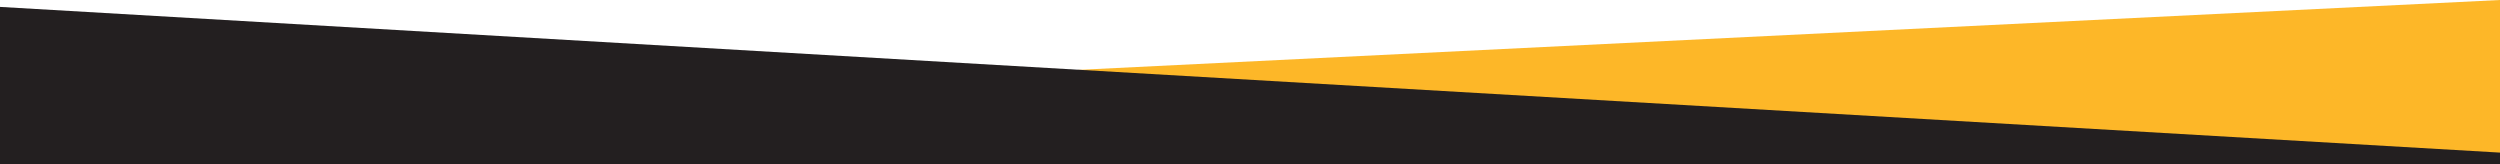
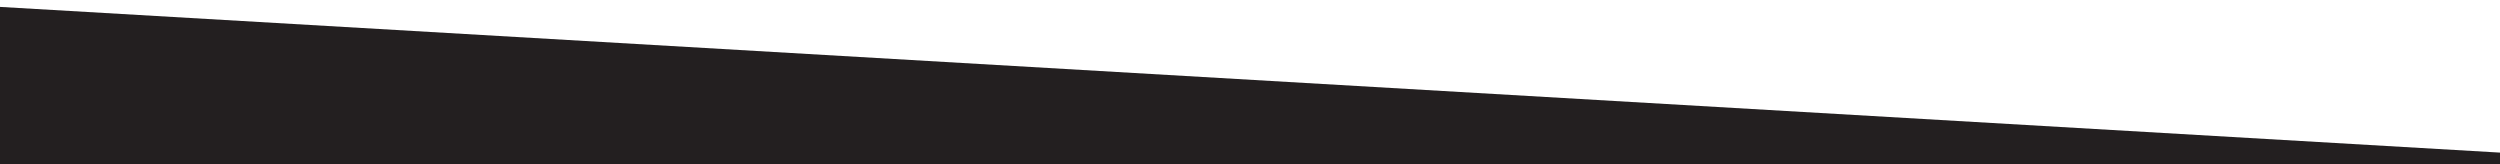
<svg xmlns="http://www.w3.org/2000/svg" version="1.1" id="Layer_1" x="0px" y="0px" viewBox="0 0 1920 126" style="enable-background:new 0 0 1920 126;" xml:space="preserve">
  <style type="text/css"> .st0{fill:#FDB728;} .st1{fill:#231F20;} </style>
-   <polygon class="st0" points="1920,126 1920,0 632,63.3 659.8,126 " />
  <polygon class="st1" points="1920,126 1920,117.2 0,5.3 0,126 " />
</svg>